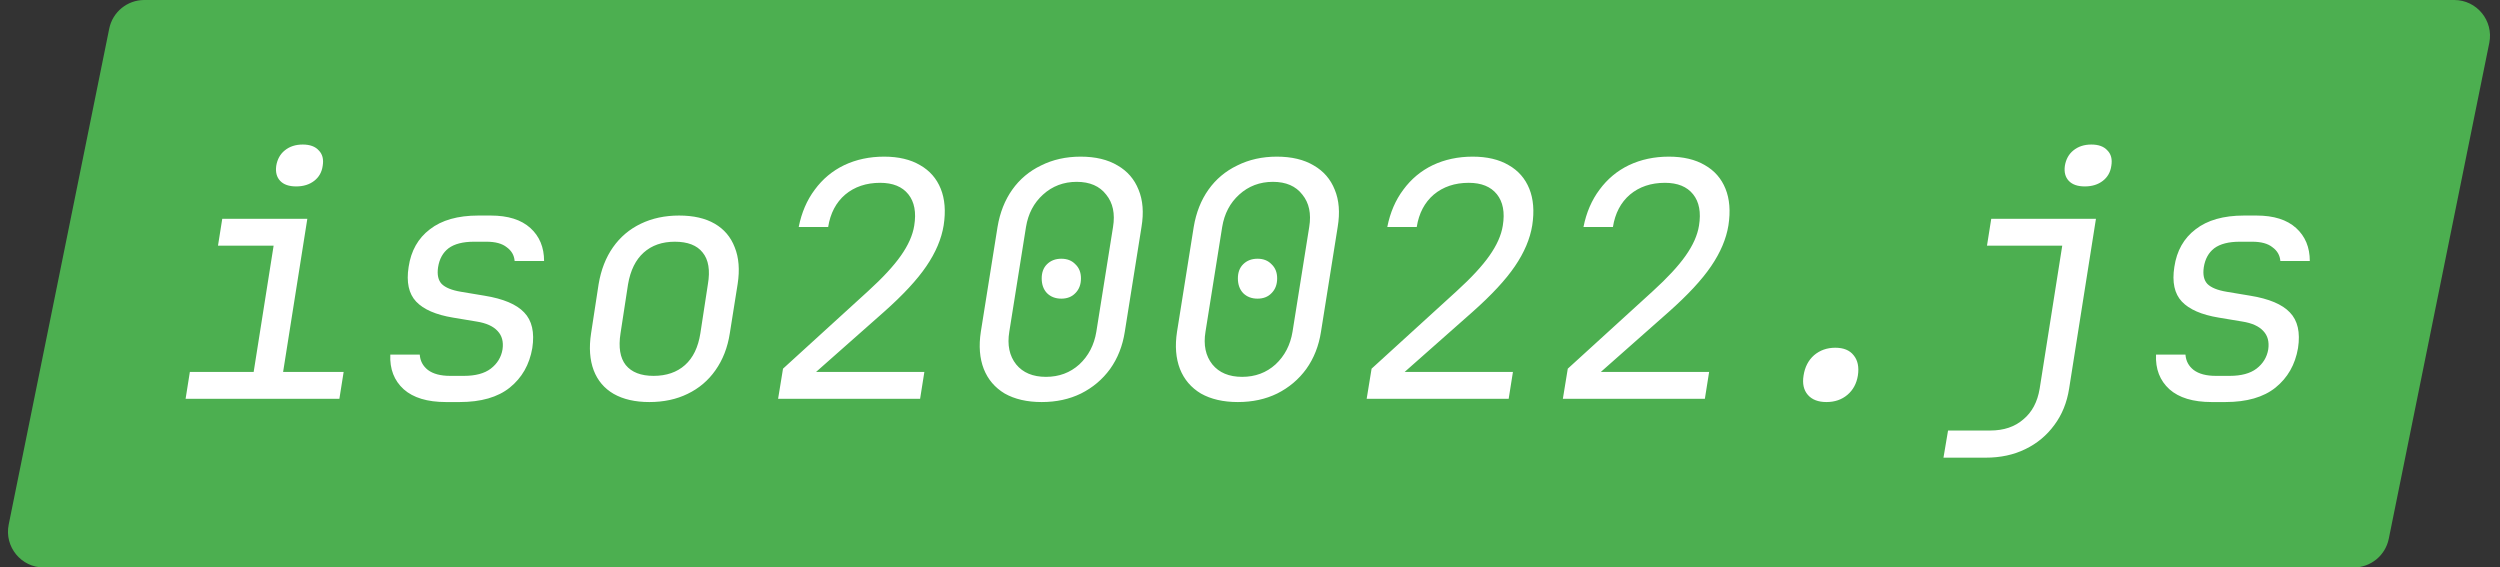
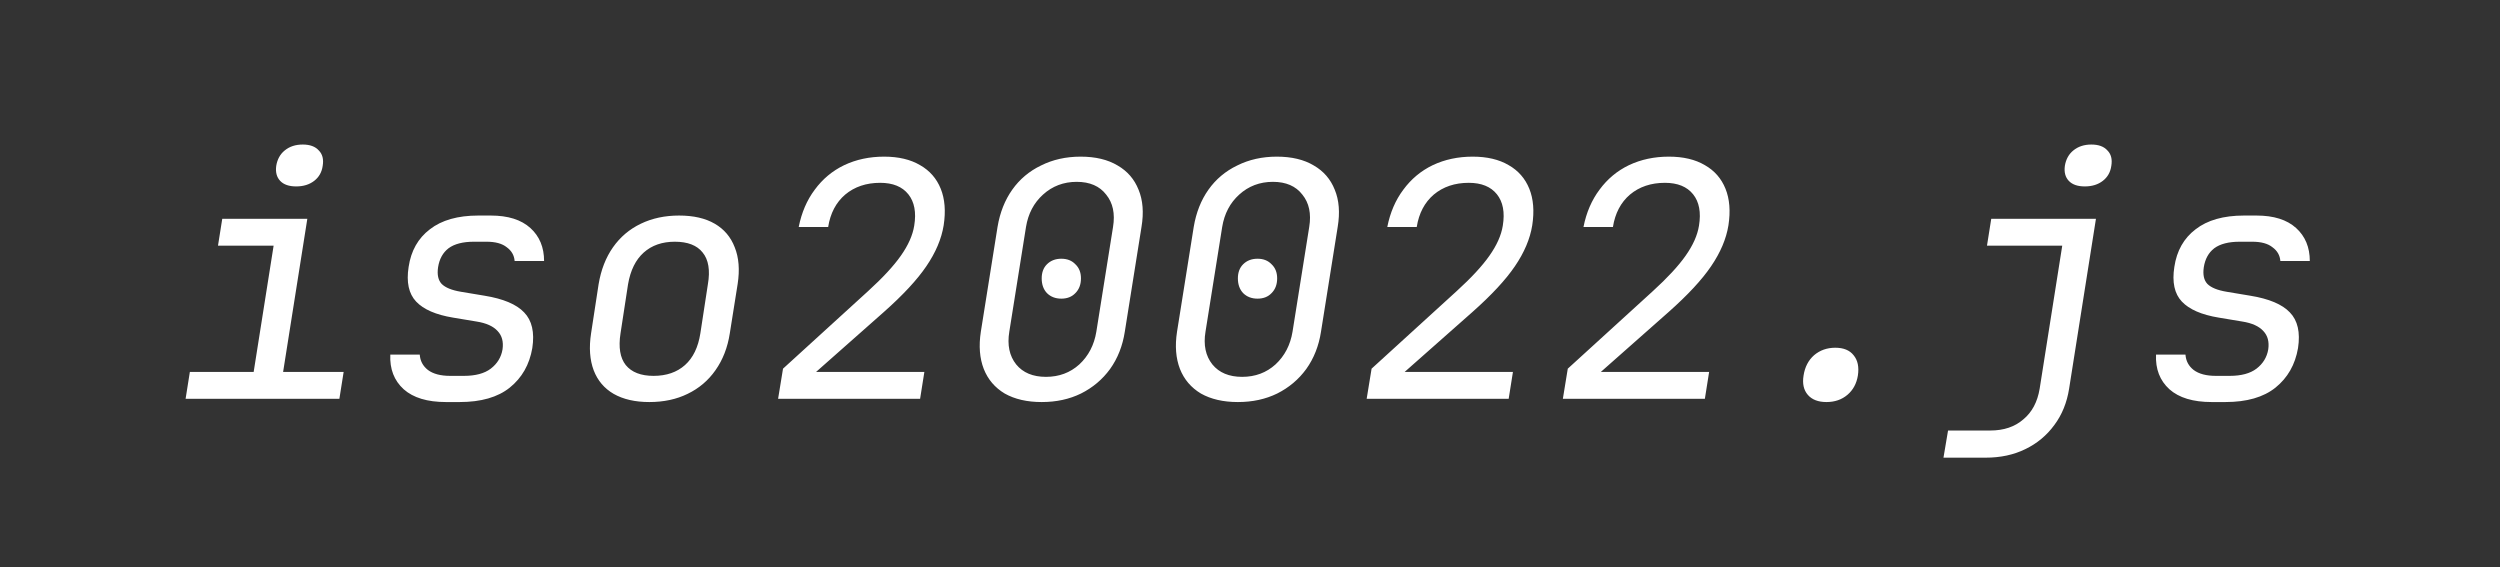
<svg xmlns="http://www.w3.org/2000/svg" width="489" height="111" viewBox="0 0 489 111" fill="none">
  <rect x="0" y="0" width="489" height="111" fill="#333333" stroke="none" />
-   <path d="M21.363 5.609C22.024 2.346 24.893 0 28.223 0H480.044C484.468 0 487.783 4.054 486.904 8.391L467.242 105.391C466.58 108.654 463.711 111 460.382 111H8.561C4.137 111 0.822 106.946 1.701 102.609L21.363 5.609Z" fill="#4CAF50" />
  <path d="M36.304 78L37.136 72.752H49.616L53.52 48.048H42.64L43.472 42.8H60.112L55.376 72.752H67.216L66.384 78H36.304ZM57.936 36.464C56.528 36.464 55.483 36.101 54.8 35.376C54.117 34.651 53.861 33.669 54.032 32.432C54.245 31.152 54.8 30.149 55.696 29.424C56.635 28.656 57.808 28.272 59.216 28.272C60.624 28.272 61.669 28.656 62.352 29.424C63.077 30.149 63.333 31.152 63.12 32.432C62.949 33.669 62.395 34.651 61.456 35.376C60.517 36.101 59.344 36.464 57.936 36.464ZM87.223 78.64C83.596 78.64 80.844 77.808 78.967 76.144C77.09 74.437 76.215 72.176 76.343 69.36H82.103C82.188 70.597 82.722 71.6 83.703 72.368C84.727 73.136 86.178 73.52 88.055 73.52H90.743C93.004 73.52 94.754 73.051 95.991 72.112C97.271 71.131 98.039 69.872 98.295 68.336C98.508 66.843 98.188 65.648 97.335 64.752C96.482 63.813 95.116 63.195 93.239 62.896L88.631 62.128C85.26 61.573 82.85 60.528 81.399 58.992C79.948 57.456 79.458 55.195 79.927 52.208C80.396 49.051 81.783 46.597 84.087 44.848C86.391 43.056 89.548 42.16 93.559 42.16H95.991C99.362 42.16 101.943 42.971 103.735 44.592C105.527 46.213 106.423 48.368 106.423 51.056H100.663C100.578 49.947 100.066 49.051 99.127 48.368C98.231 47.643 96.908 47.28 95.159 47.28H92.727C90.551 47.28 88.887 47.707 87.735 48.56C86.626 49.413 85.943 50.651 85.687 52.272C85.474 53.723 85.708 54.811 86.391 55.536C87.116 56.261 88.375 56.773 90.167 57.072L94.775 57.84C98.444 58.437 101.026 59.525 102.519 61.104C104.055 62.683 104.588 65.008 104.119 68.08C103.564 71.323 102.092 73.904 99.703 75.824C97.356 77.701 94.092 78.64 89.911 78.64H87.223ZM127.006 78.64C124.233 78.64 121.907 78.107 120.03 77.04C118.195 75.973 116.894 74.437 116.126 72.432C115.358 70.384 115.187 67.973 115.614 65.2L117.086 55.6C117.555 52.784 118.494 50.373 119.902 48.368C121.31 46.363 123.123 44.827 125.342 43.76C127.561 42.693 130.057 42.16 132.83 42.16C135.646 42.16 137.971 42.693 139.806 43.76C141.641 44.827 142.942 46.363 143.71 48.368C144.521 50.373 144.713 52.763 144.286 55.536L142.75 65.2C142.323 67.973 141.385 70.384 139.934 72.432C138.526 74.437 136.713 75.973 134.494 77.04C132.318 78.107 129.822 78.64 127.006 78.64ZM127.838 73.52C130.355 73.52 132.403 72.816 133.982 71.408C135.561 70 136.563 67.931 136.99 65.2L138.462 55.6C138.931 52.869 138.59 50.8 137.438 49.392C136.329 47.984 134.515 47.28 131.998 47.28C129.523 47.28 127.497 47.984 125.918 49.392C124.339 50.8 123.315 52.869 122.846 55.6L121.374 65.2C120.947 67.931 121.289 70 122.398 71.408C123.55 72.816 125.363 73.52 127.838 73.52ZM152.197 78L153.157 72.112L169.797 56.944C172.656 54.341 174.789 52.037 176.197 50.032C177.648 47.984 178.522 46.021 178.821 44.144C179.248 41.541 178.864 39.493 177.669 38C176.474 36.507 174.64 35.76 172.165 35.76C169.434 35.76 167.152 36.528 165.317 38.064C163.525 39.6 162.416 41.712 161.989 44.4H156.229C156.784 41.584 157.829 39.152 159.365 37.104C160.901 35.013 162.821 33.413 165.125 32.304C167.472 31.195 170.074 30.64 172.933 30.64C175.749 30.64 178.096 31.195 179.973 32.304C181.85 33.371 183.194 34.907 184.005 36.912C184.816 38.917 185.008 41.307 184.581 44.08C184.154 46.725 183.024 49.392 181.189 52.08C179.397 54.725 176.624 57.712 172.869 61.04L159.621 72.752H180.805L179.973 78H152.197ZM203.756 78.64C200.897 78.64 198.487 78.085 196.524 76.976C194.604 75.824 193.239 74.224 192.428 72.176C191.617 70.085 191.425 67.653 191.852 64.88L195.116 44.4C195.585 41.584 196.545 39.152 197.996 37.104C199.447 35.056 201.324 33.477 203.628 32.368C205.932 31.216 208.513 30.64 211.372 30.64C214.273 30.64 216.684 31.216 218.604 32.368C220.524 33.477 221.889 35.056 222.7 37.104C223.553 39.152 223.745 41.584 223.276 44.4L220.012 64.88C219.585 67.653 218.625 70.085 217.132 72.176C215.639 74.224 213.74 75.824 211.436 76.976C209.175 78.085 206.615 78.64 203.756 78.64ZM204.588 73.712C207.148 73.712 209.324 72.901 211.116 71.28C212.908 69.616 214.017 67.483 214.444 64.88L217.708 44.4C218.135 41.797 217.687 39.685 216.364 38.064C215.084 36.4 213.164 35.568 210.604 35.568C208.044 35.568 205.847 36.4 204.012 38.064C202.22 39.685 201.111 41.797 200.684 44.4L197.42 64.88C196.993 67.483 197.441 69.616 198.764 71.28C200.087 72.901 202.028 73.712 204.588 73.712ZM207.596 58.416C206.444 58.416 205.505 58.053 204.78 57.328C204.097 56.603 203.756 55.643 203.756 54.448C203.756 53.296 204.097 52.379 204.78 51.696C205.505 50.971 206.444 50.608 207.596 50.608C208.748 50.608 209.665 50.971 210.348 51.696C211.073 52.379 211.436 53.296 211.436 54.448C211.436 55.643 211.073 56.603 210.348 57.328C209.665 58.053 208.748 58.416 207.596 58.416ZM242.131 78.64C239.272 78.64 236.862 78.085 234.899 76.976C232.979 75.824 231.614 74.224 230.803 72.176C229.992 70.085 229.8 67.653 230.227 64.88L233.491 44.4C233.96 41.584 234.92 39.152 236.371 37.104C237.822 35.056 239.699 33.477 242.003 32.368C244.307 31.216 246.888 30.64 249.747 30.64C252.648 30.64 255.059 31.216 256.979 32.368C258.899 33.477 260.264 35.056 261.075 37.104C261.928 39.152 262.12 41.584 261.651 44.4L258.387 64.88C257.96 67.653 257 70.085 255.507 72.176C254.014 74.224 252.115 75.824 249.811 76.976C247.55 78.085 244.99 78.64 242.131 78.64ZM242.963 73.712C245.523 73.712 247.699 72.901 249.491 71.28C251.283 69.616 252.392 67.483 252.819 64.88L256.083 44.4C256.51 41.797 256.062 39.685 254.739 38.064C253.459 36.4 251.539 35.568 248.979 35.568C246.419 35.568 244.222 36.4 242.387 38.064C240.595 39.685 239.486 41.797 239.059 44.4L235.795 64.88C235.368 67.483 235.816 69.616 237.139 71.28C238.462 72.901 240.403 73.712 242.963 73.712ZM245.971 58.416C244.819 58.416 243.88 58.053 243.155 57.328C242.472 56.603 242.131 55.643 242.131 54.448C242.131 53.296 242.472 52.379 243.155 51.696C243.88 50.971 244.819 50.608 245.971 50.608C247.123 50.608 248.04 50.971 248.723 51.696C249.448 52.379 249.811 53.296 249.811 54.448C249.811 55.643 249.448 56.603 248.723 57.328C248.04 58.053 247.123 58.416 245.971 58.416ZM267.322 78L268.282 72.112L284.922 56.944C287.781 54.341 289.914 52.037 291.322 50.032C292.773 47.984 293.647 46.021 293.946 44.144C294.373 41.541 293.989 39.493 292.794 38C291.599 36.507 289.765 35.76 287.29 35.76C284.559 35.76 282.277 36.528 280.442 38.064C278.65 39.6 277.541 41.712 277.114 44.4H271.354C271.909 41.584 272.954 39.152 274.49 37.104C276.026 35.013 277.946 33.413 280.25 32.304C282.597 31.195 285.199 30.64 288.058 30.64C290.874 30.64 293.221 31.195 295.098 32.304C296.975 33.371 298.319 34.907 299.13 36.912C299.941 38.917 300.133 41.307 299.706 44.08C299.279 46.725 298.149 49.392 296.314 52.08C294.522 54.725 291.749 57.712 287.994 61.04L274.746 72.752H295.93L295.098 78H267.322ZM305.697 78L306.657 72.112L323.297 56.944C326.156 54.341 328.289 52.037 329.697 50.032C331.148 47.984 332.022 46.021 332.321 44.144C332.748 41.541 332.364 39.493 331.169 38C329.974 36.507 328.14 35.76 325.665 35.76C322.934 35.76 320.652 36.528 318.817 38.064C317.025 39.6 315.916 41.712 315.489 44.4H309.729C310.284 41.584 311.329 39.152 312.865 37.104C314.401 35.013 316.321 33.413 318.625 32.304C320.972 31.195 323.574 30.64 326.433 30.64C329.249 30.64 331.596 31.195 333.473 32.304C335.35 33.371 336.694 34.907 337.505 36.912C338.316 38.917 338.508 41.307 338.081 44.08C337.654 46.725 336.524 49.392 334.689 52.08C332.897 54.725 330.124 57.712 326.369 61.04L313.121 72.752H334.305L333.473 78H305.697ZM357.256 78.64C355.635 78.64 354.419 78.171 353.608 77.232C352.797 76.293 352.52 75.035 352.776 73.456C353.032 71.792 353.715 70.469 354.824 69.488C355.976 68.507 357.363 68.016 358.984 68.016C360.605 68.016 361.8 68.507 362.568 69.488C363.379 70.469 363.656 71.792 363.4 73.456C363.144 75.035 362.461 76.293 361.352 77.232C360.243 78.171 358.877 78.64 357.256 78.64ZM380.143 89.52L381.039 84.208H389.295C391.94 84.208 394.095 83.483 395.759 82.032C397.466 80.624 398.532 78.619 398.959 76.016L403.375 48.048H388.655L389.487 42.8H409.967L404.719 76.016C404.292 78.747 403.332 81.115 401.839 83.12C400.346 85.168 398.447 86.747 396.143 87.856C393.882 88.965 391.3 89.52 388.399 89.52H380.143ZM407.791 36.464C406.383 36.464 405.338 36.101 404.655 35.376C403.972 34.651 403.716 33.669 403.887 32.432C404.1 31.152 404.655 30.149 405.551 29.424C406.49 28.656 407.663 28.272 409.071 28.272C410.479 28.272 411.524 28.656 412.207 29.424C412.932 30.149 413.188 31.152 412.975 32.432C412.804 33.669 412.25 34.651 411.311 35.376C410.372 36.101 409.199 36.464 407.791 36.464ZM432.598 78.64C428.971 78.64 426.219 77.808 424.342 76.144C422.465 74.437 421.59 72.176 421.718 69.36H427.478C427.563 70.597 428.097 71.6 429.078 72.368C430.102 73.136 431.553 73.52 433.43 73.52H436.118C438.379 73.52 440.129 73.051 441.366 72.112C442.646 71.131 443.414 69.872 443.67 68.336C443.883 66.843 443.563 65.648 442.71 64.752C441.857 63.813 440.491 63.195 438.614 62.896L434.006 62.128C430.635 61.573 428.225 60.528 426.774 58.992C425.323 57.456 424.833 55.195 425.302 52.208C425.771 49.051 427.158 46.597 429.462 44.848C431.766 43.056 434.923 42.16 438.934 42.16H441.366C444.737 42.16 447.318 42.971 449.11 44.592C450.902 46.213 451.798 48.368 451.798 51.056H446.038C445.953 49.947 445.441 49.051 444.502 48.368C443.606 47.643 442.283 47.28 440.534 47.28H438.102C435.926 47.28 434.262 47.707 433.11 48.56C432.001 49.413 431.318 50.651 431.062 52.272C430.849 53.723 431.083 54.811 431.766 55.536C432.491 56.261 433.75 56.773 435.542 57.072L440.15 57.84C443.819 58.437 446.401 59.525 447.894 61.104C449.43 62.683 449.963 65.008 449.494 68.08C448.939 71.323 447.467 73.904 445.078 75.824C442.731 77.701 439.467 78.64 435.286 78.64H432.598Z" fill="white" />
</svg>